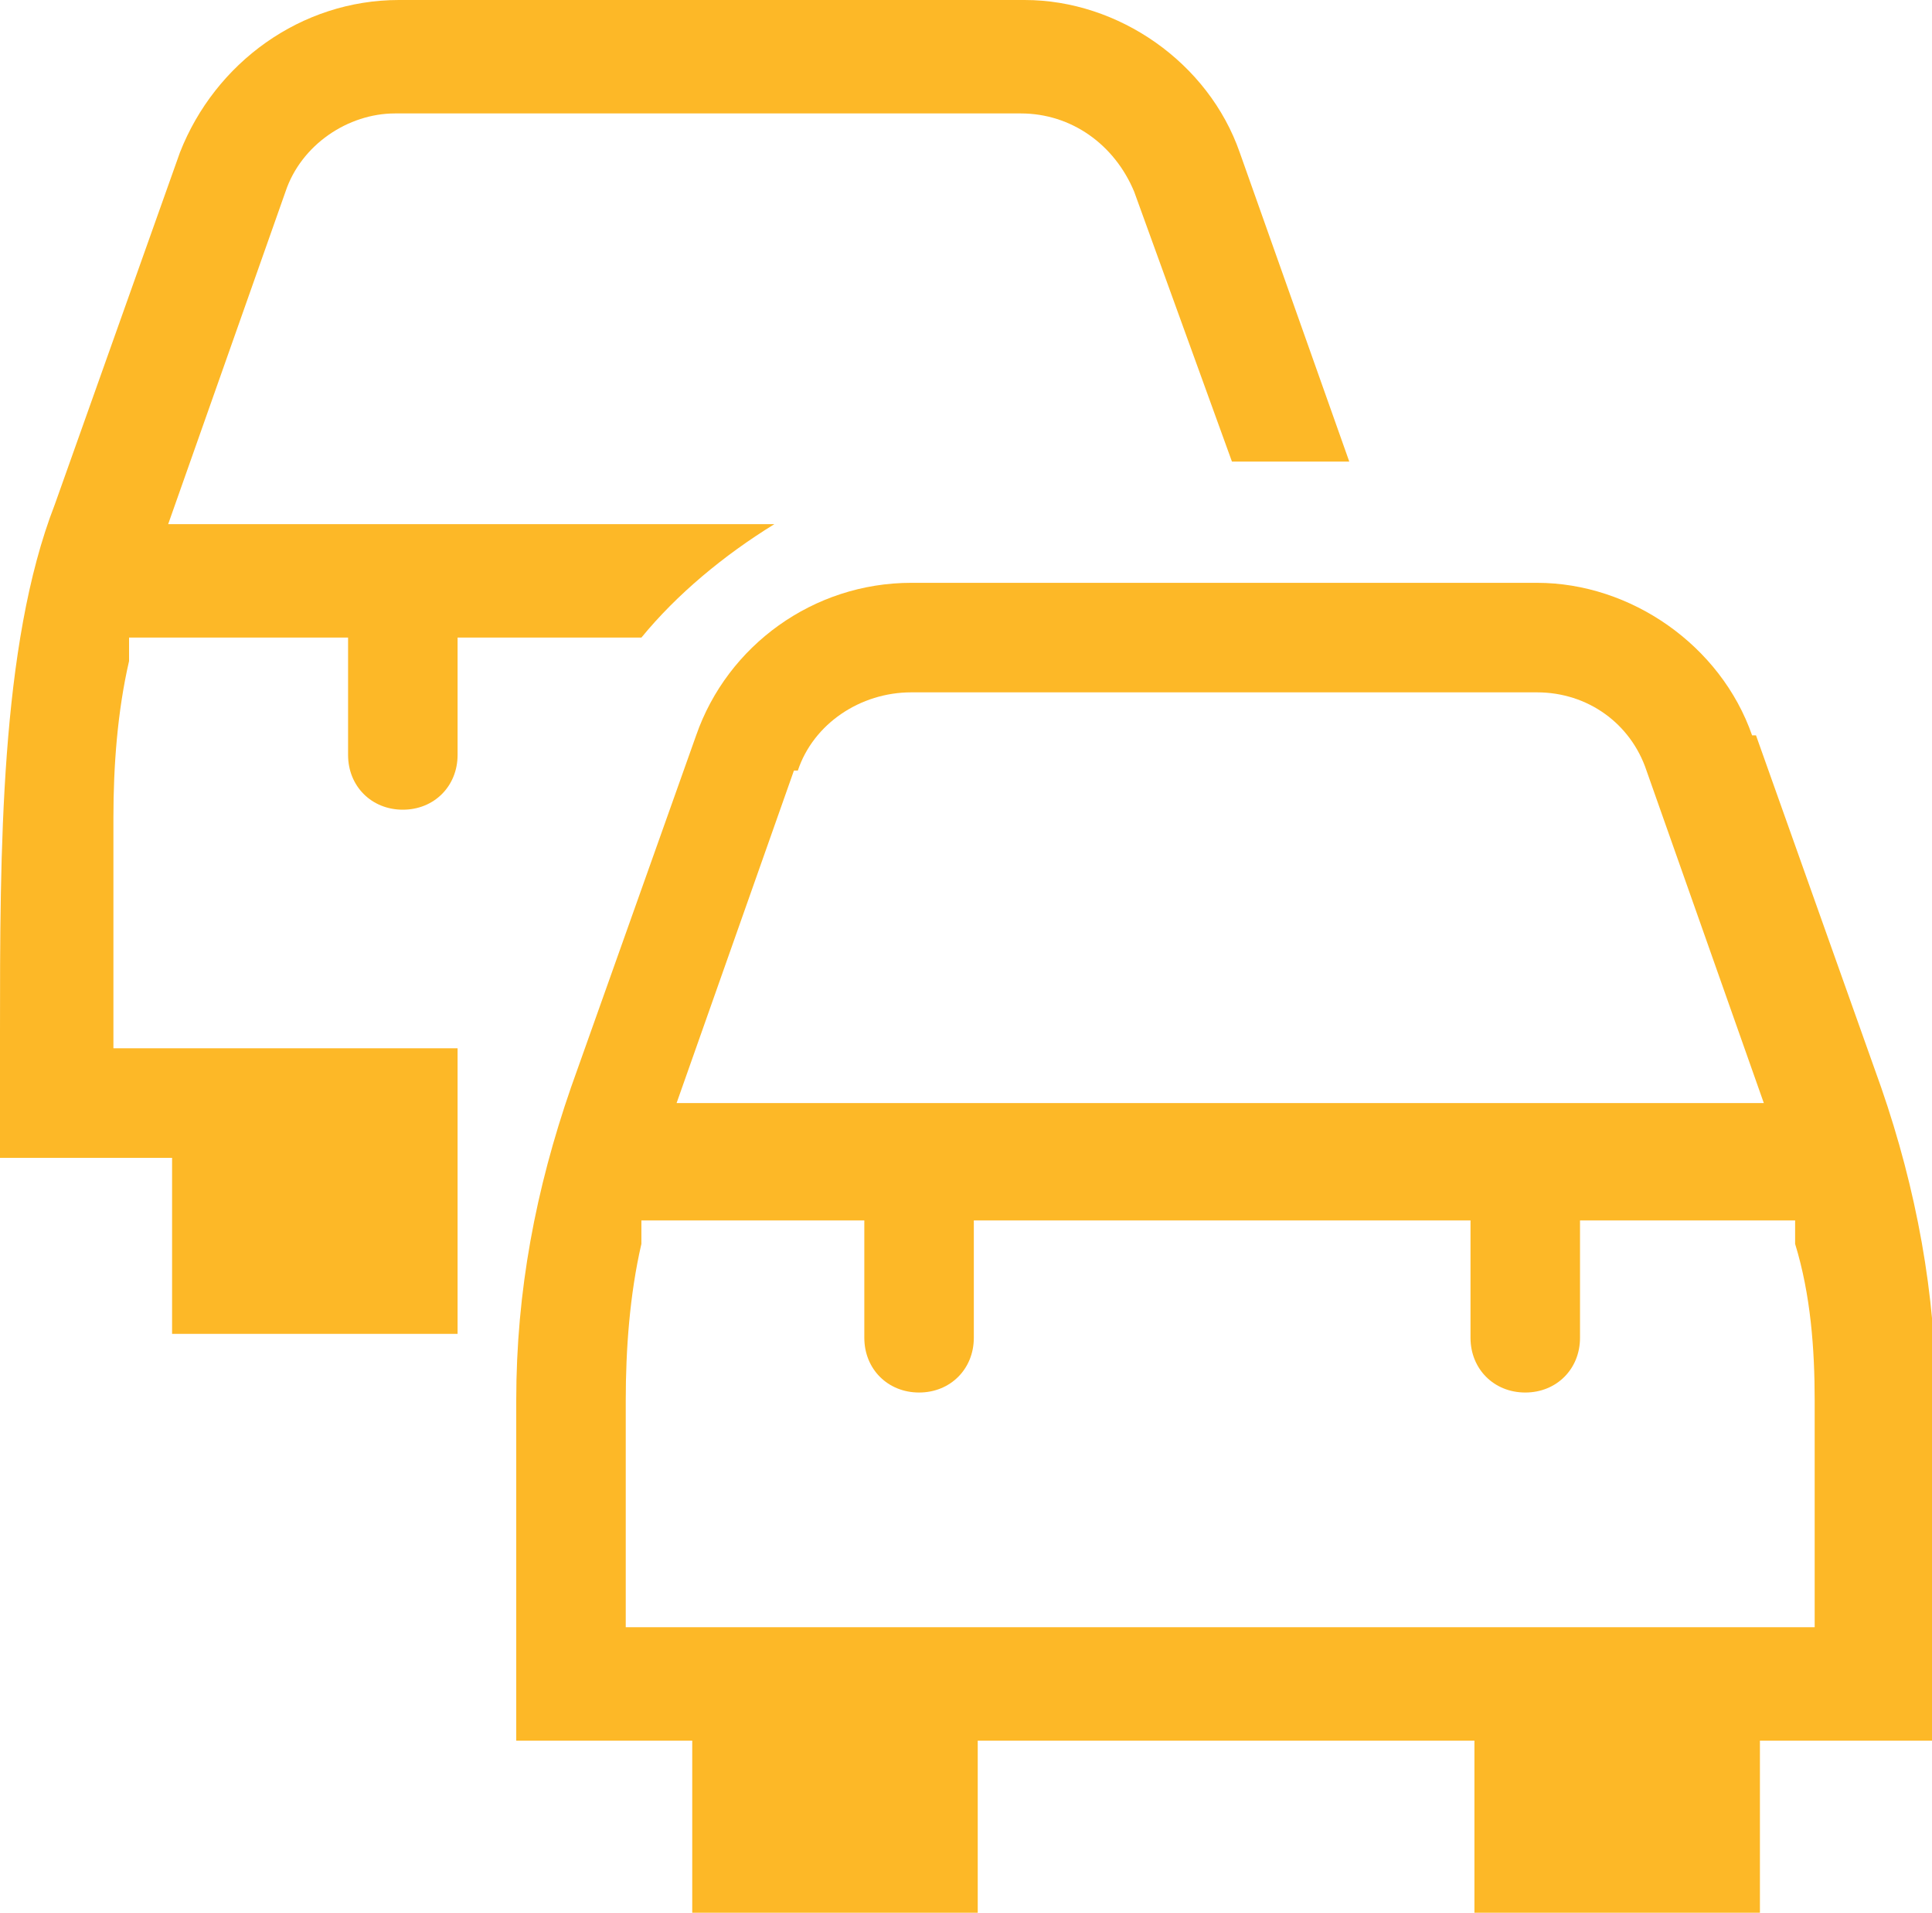
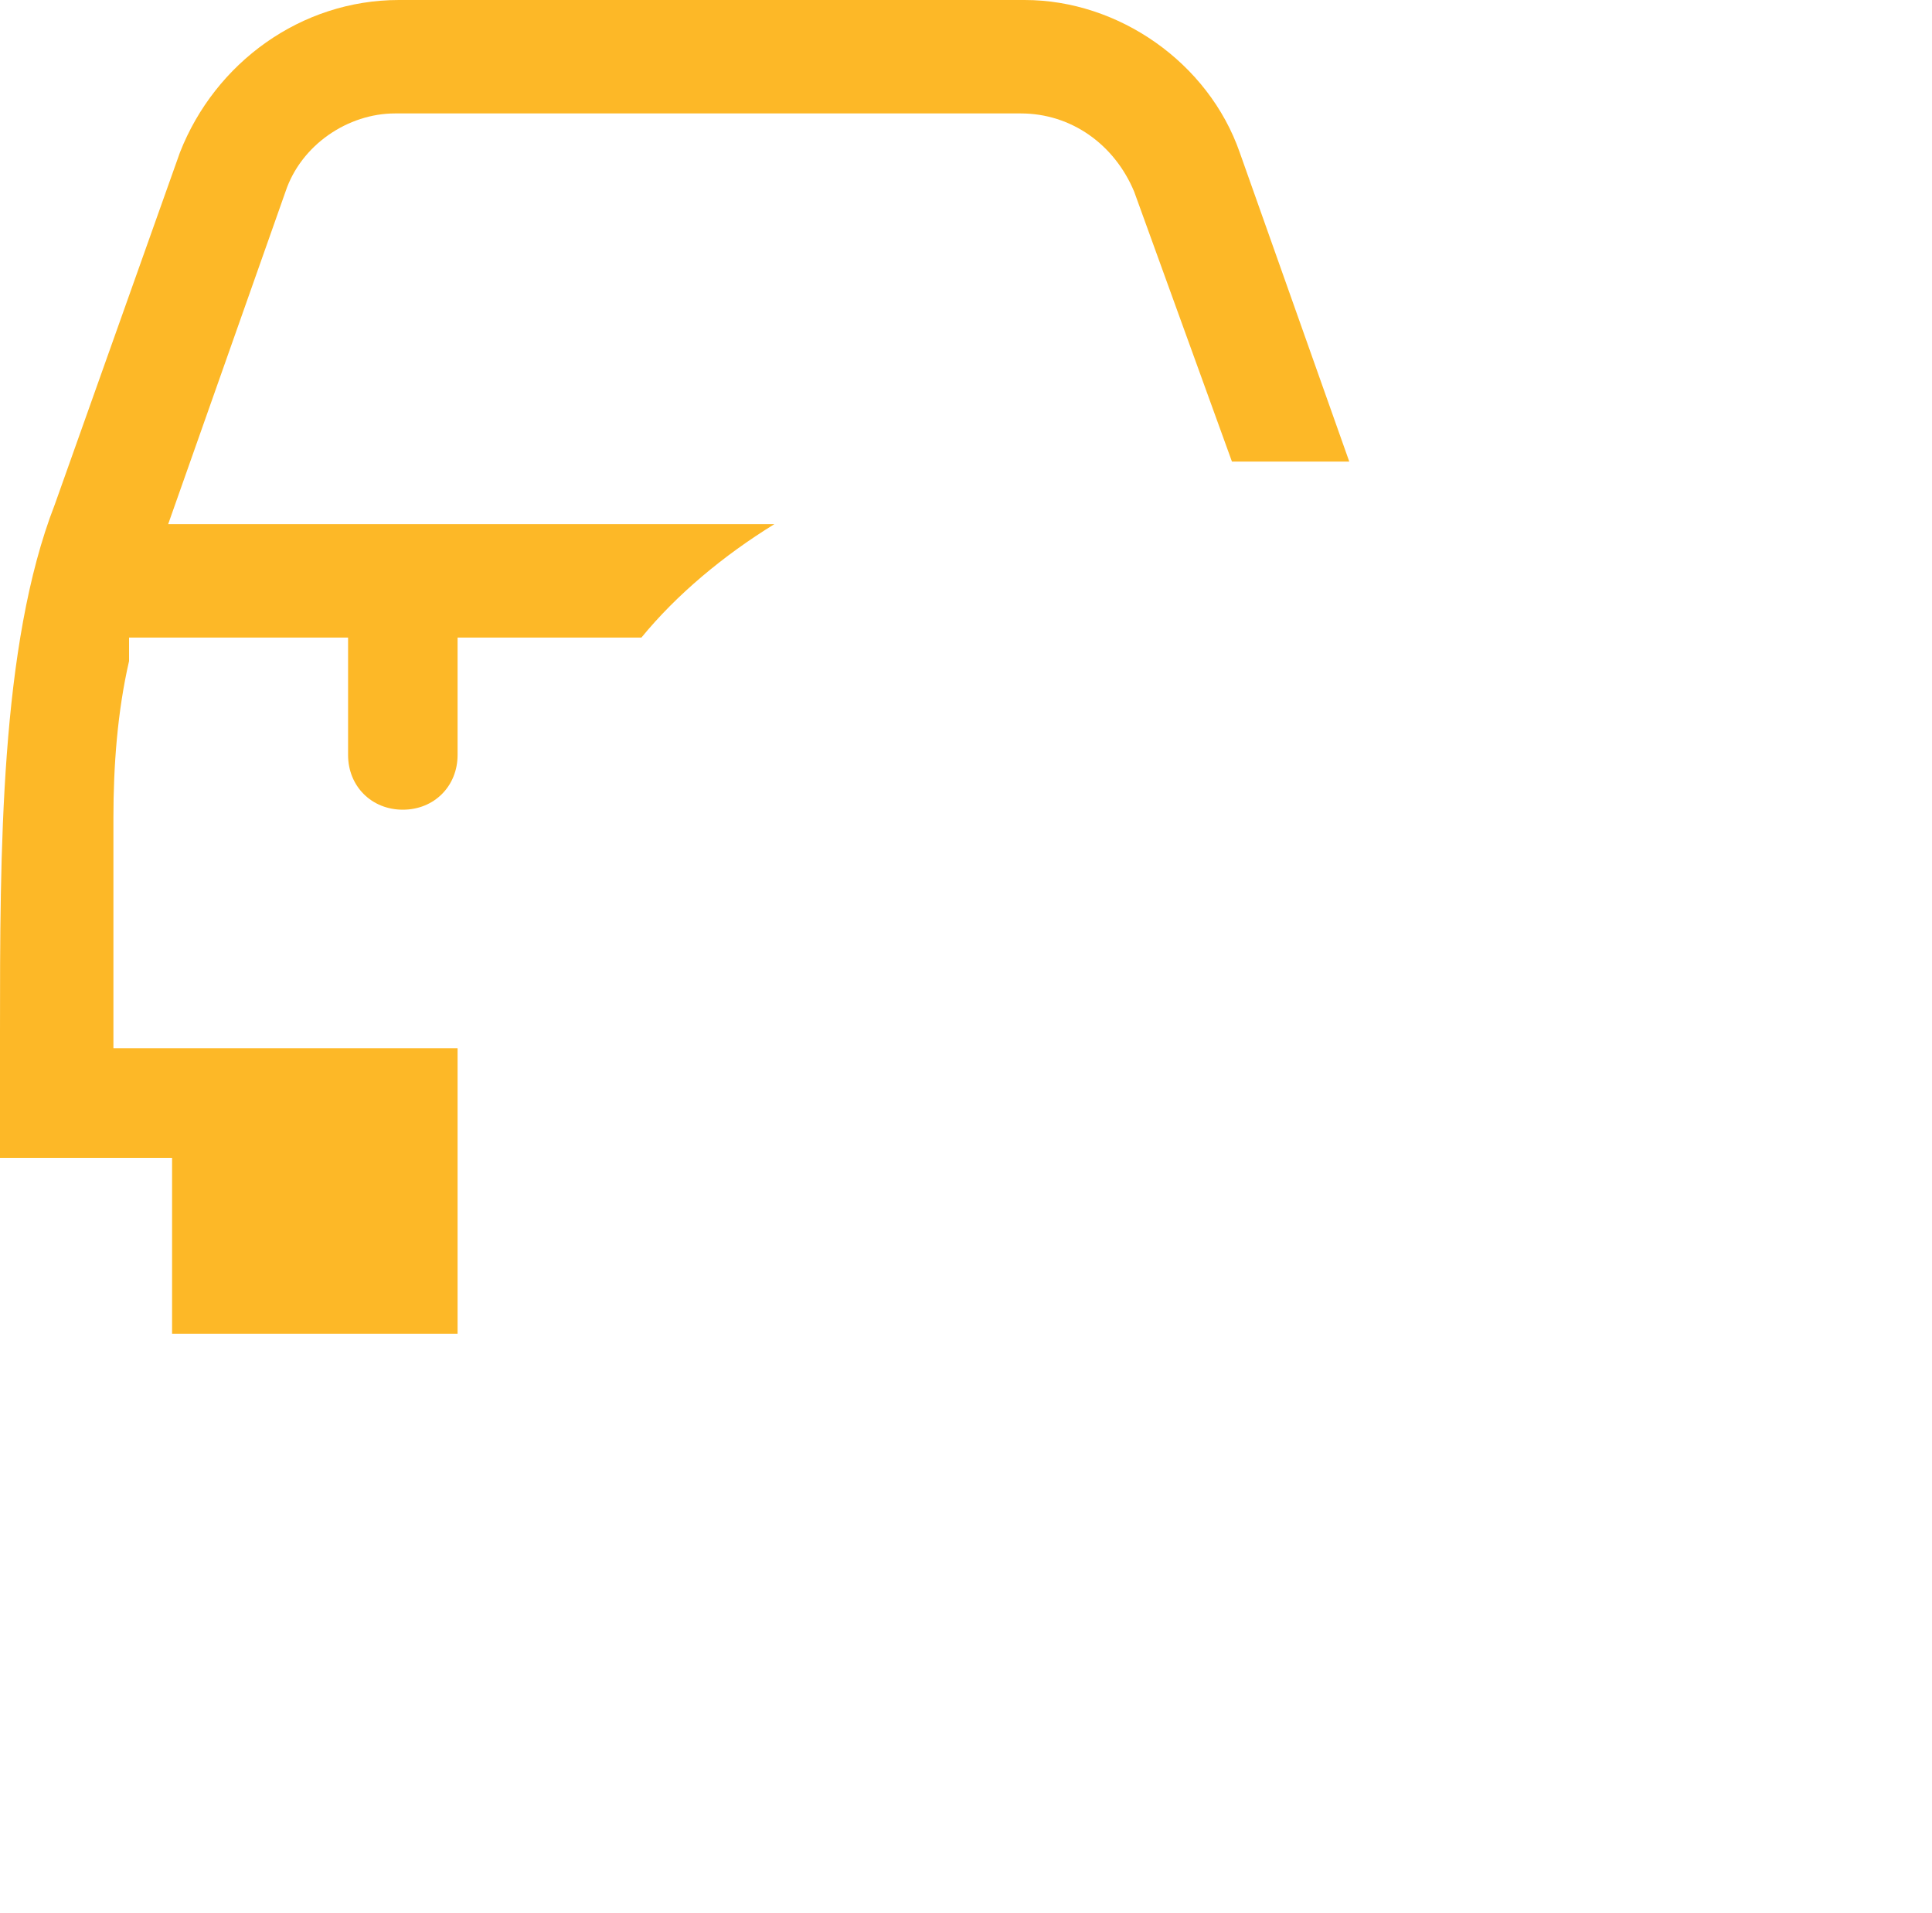
<svg xmlns="http://www.w3.org/2000/svg" id="Layer_1" version="1.1" viewBox="0 0 49.4 48.9">
  <defs>
    <style>
      .st0 {
        fill: #fdb827;
      }
    </style>
  </defs>
  <path class="st0" d="M19.8,13.4H4.3l3-8.5c.4-1.2,1.6-2,2.8-2h16c1.3,0,2.4.8,2.9,2l2.5,6.9h3l-2.8-7.9c-.8-2.3-3.1-3.9-5.5-3.9H10.2c-2.5,0-4.7,1.6-5.6,3.9L1.4,12.9C0,16.5,0,21.8,0,26.4c0,1.1,0,2.2,0,3.2h4.4v4.5h7.3v-7.3H2.9v-5.9c0-1.3.1-2.7.4-4v-.6h5.6v3c0,.8.6,1.4,1.4,1.4s1.4-.6,1.4-1.4v-3h4.7c.9-1.1,2.1-2.1,3.4-2.9Z" />
-   <path class="st0" d="M44.8,18.8c-.8-2.3-3.1-3.9-5.5-3.9h-16c-2.5,0-4.7,1.6-5.5,3.9l-3.2,9c-.9,2.6-1.4,5.2-1.4,8v8.7h4.5v4.5h7.3v-4.5h12.7v4.5h7.3v-4.5h4.5v-8.7c0-2.7-.5-5.4-1.4-8l-3.2-9h0ZM20.4,19.7c.4-1.2,1.6-2,2.9-2h16c1.3,0,2.4.8,2.8,2l3,8.5h-27.8l3-8.5h0ZM46.5,41.6H16v-5.8c0-1.3.1-2.7.4-4v-.6h5.7v3c0,.8.6,1.4,1.4,1.4s1.4-.6,1.4-1.4v-3h12.7v3c0,.8.6,1.4,1.4,1.4s1.4-.6,1.4-1.4v-3h5.5v.6c.4,1.3.5,2.7.5,4v5.8h0Z" />
</svg>